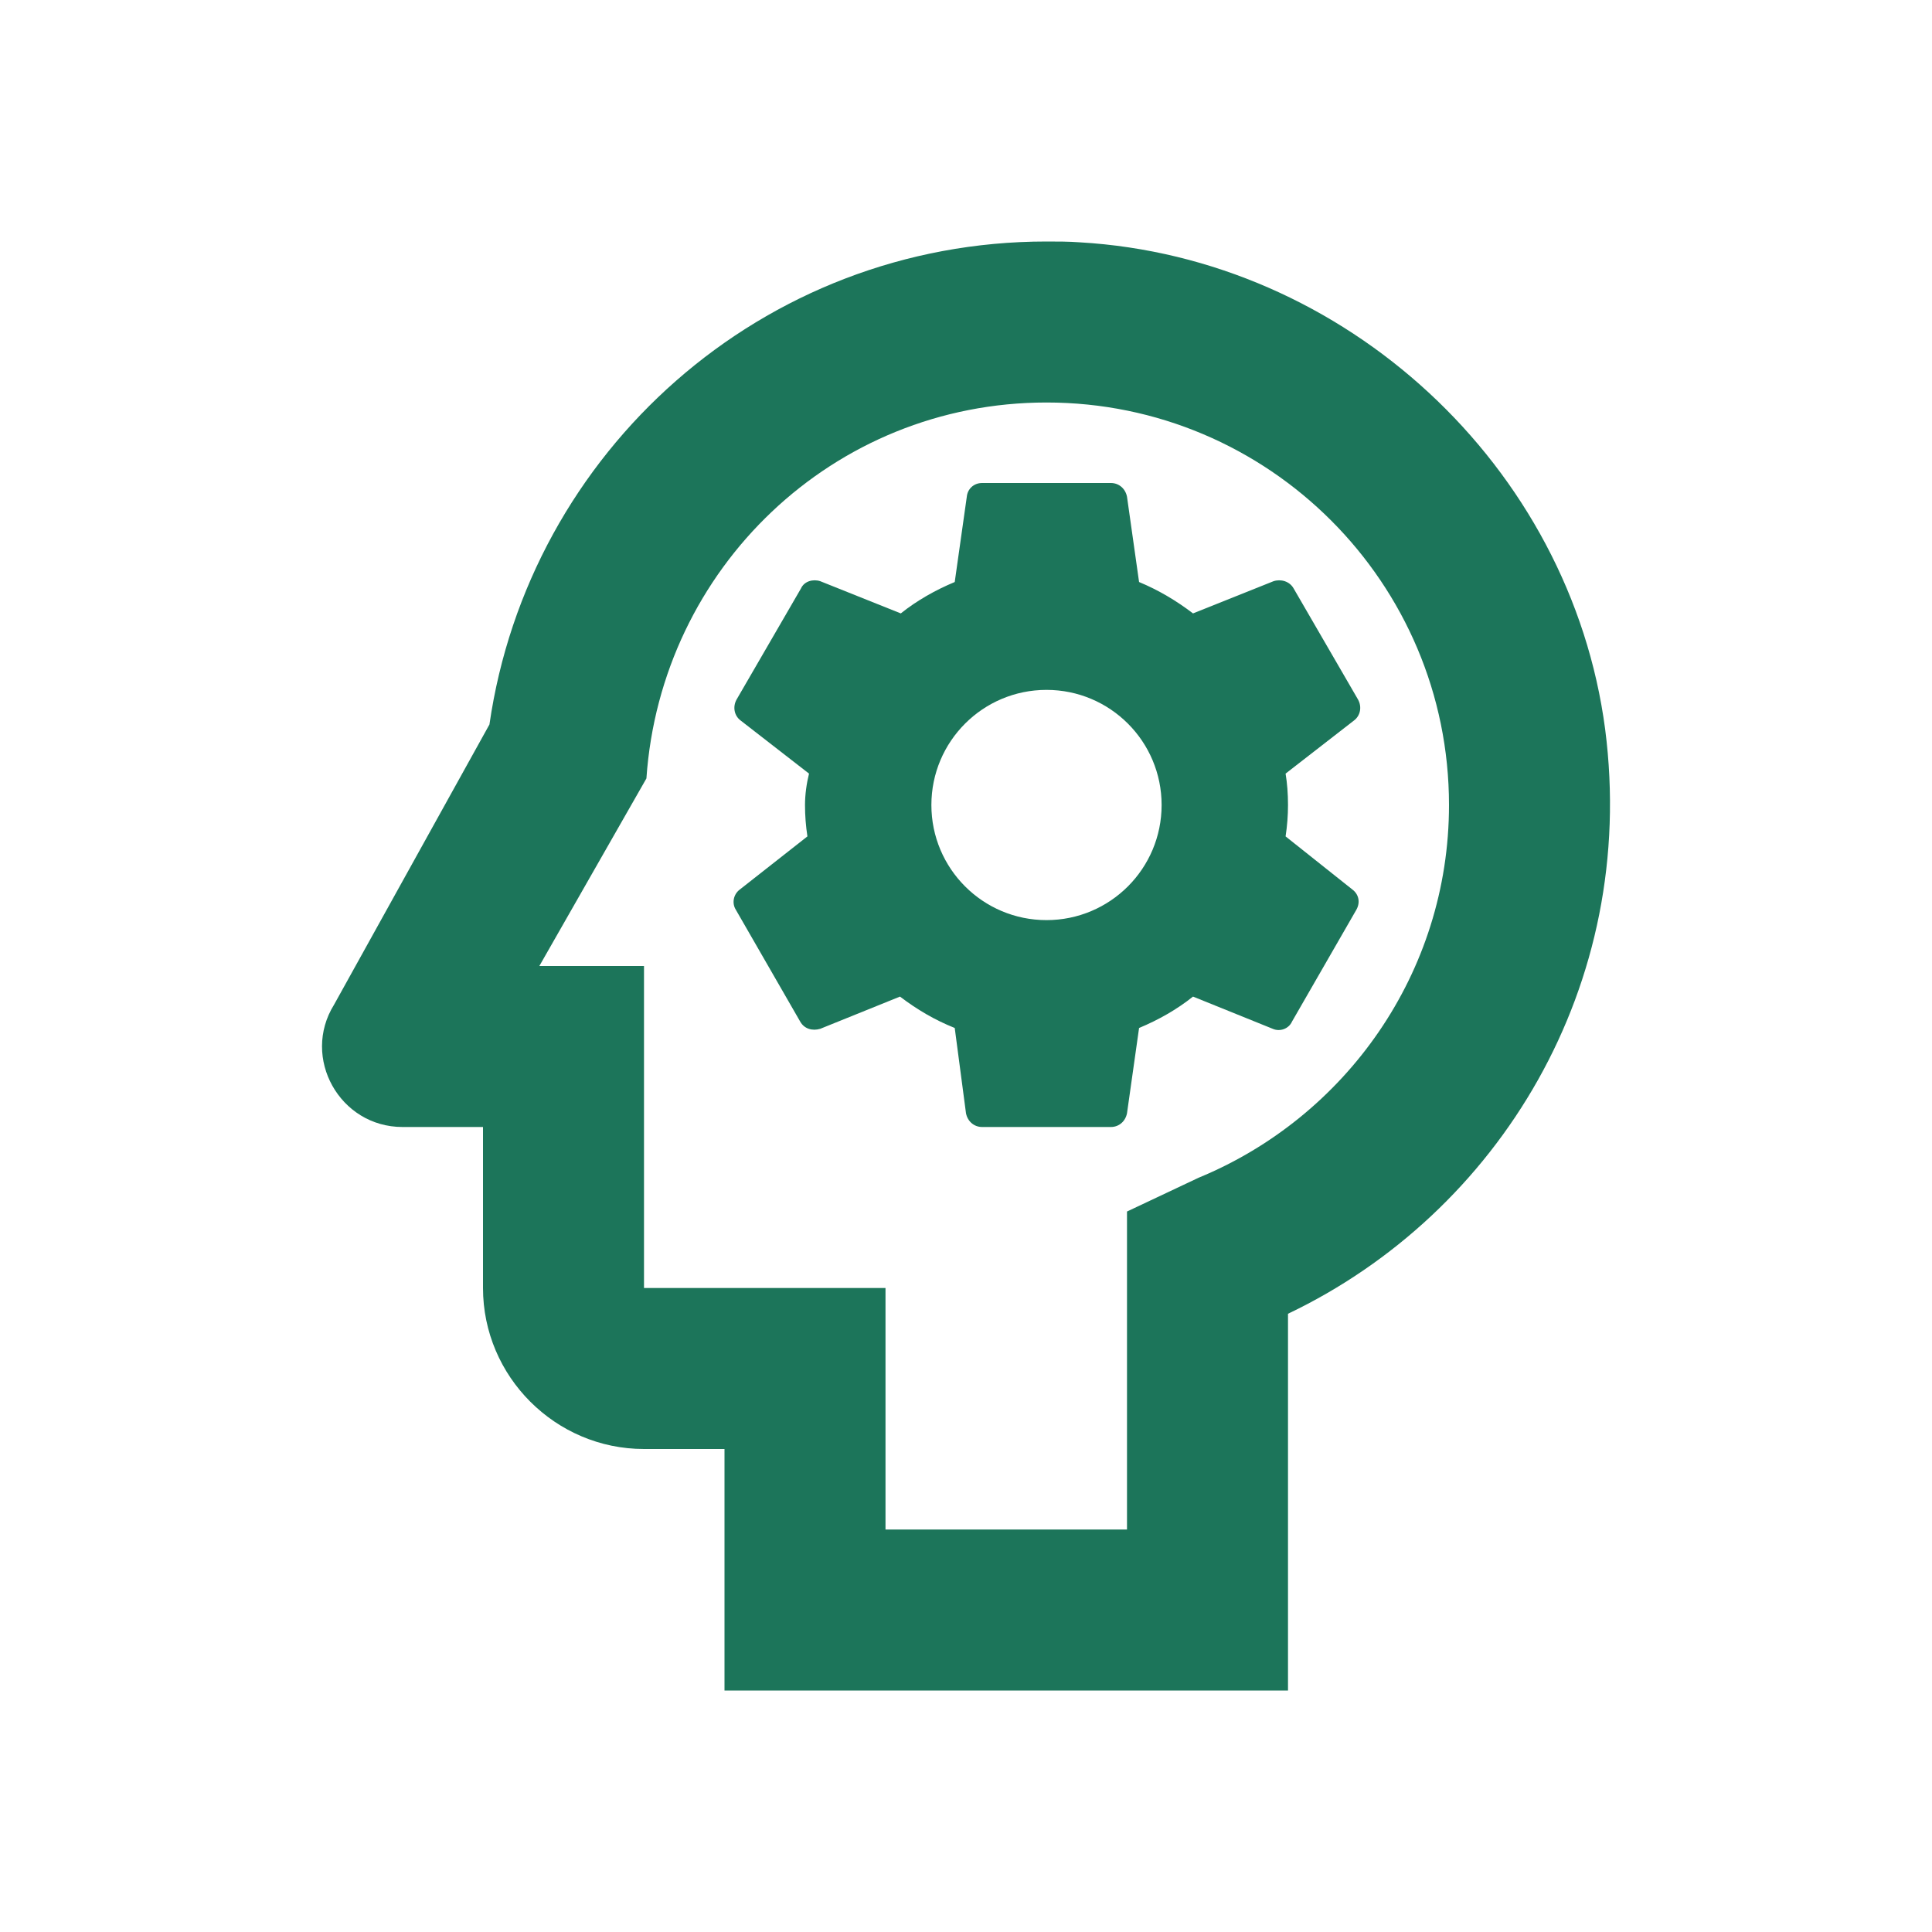
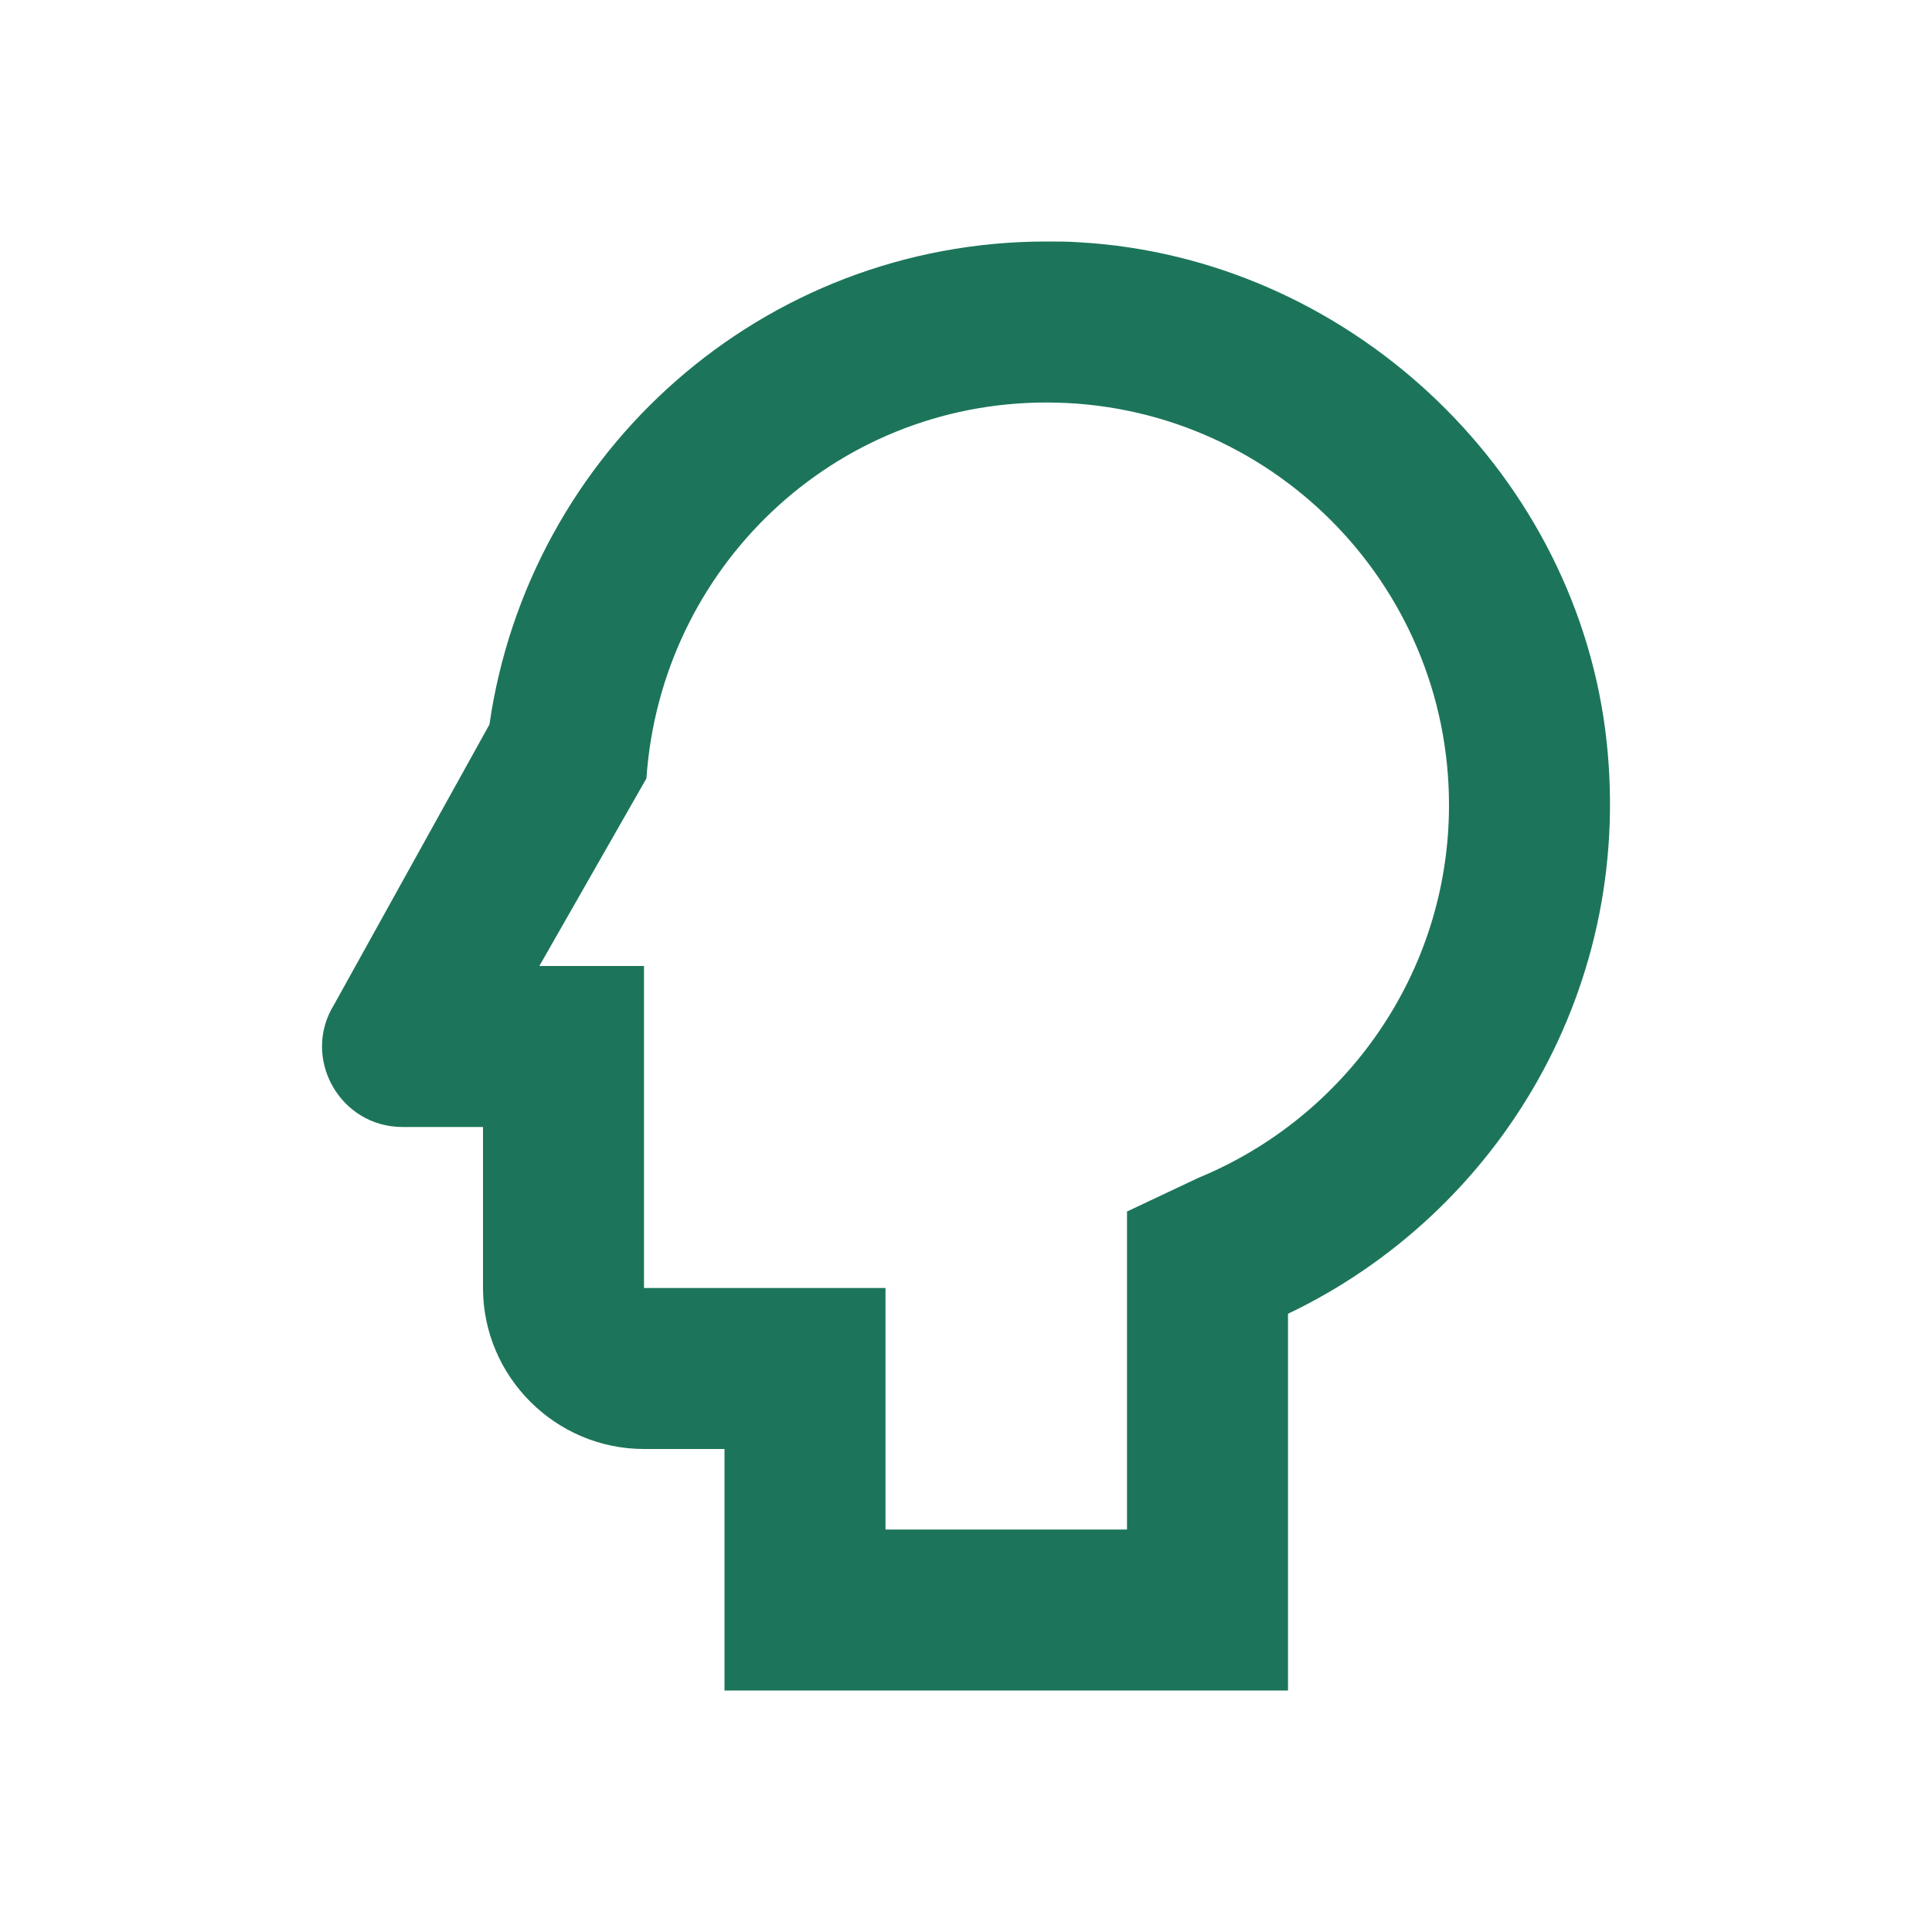
<svg xmlns="http://www.w3.org/2000/svg" width="48" height="48" viewBox="0 0 48 48" fill="none">
-   <path d="M31.64 14.44L29.64 15.24C29.22 14.92 28.78 14.66 28.3 14.46L28 12.34C27.96 12.14 27.8 12 27.6 12H24.4C24.2 12 24.04 12.14 24.02 12.34L23.72 14.46C23.24 14.66 22.78 14.92 22.38 15.24L20.38 14.44C20.2 14.38 19.98 14.44 19.9 14.62L18.3 17.38C18.2 17.56 18.24 17.78 18.4 17.9L20.1 19.22C20.04 19.46 20 19.74 20 20C20 20.26 20.02 20.52 20.06 20.78L18.38 22.1C18.22 22.22 18.18 22.44 18.28 22.6L19.88 25.38C19.98 25.56 20.18 25.62 20.38 25.56L22.36 24.76C22.78 25.08 23.22 25.34 23.72 25.54L24 27.66C24.04 27.86 24.2 28 24.4 28H27.6C27.8 28 27.96 27.86 28 27.66L28.3 25.54C28.78 25.34 29.24 25.08 29.64 24.76L31.62 25.56C31.8 25.64 32.02 25.56 32.1 25.38L33.7 22.6C33.8 22.42 33.76 22.22 33.6 22.1L31.94 20.78C31.98 20.52 32 20.26 32 20C32 19.72 31.98 19.46 31.94 19.22L33.64 17.9C33.8 17.78 33.84 17.56 33.74 17.38L32.14 14.62C32.04 14.44 31.82 14.38 31.64 14.44ZM26 22.86C24.42 22.86 23.14 21.58 23.14 20C23.14 18.42 24.42 17.14 26 17.14C27.58 17.14 28.86 18.42 28.86 20C28.86 21.58 27.58 22.86 26 22.86Z" fill="#1C755A" />
  <path d="M39.88 18.12C39.02 11.58 33.42 6.4 26.82 6.02C26.54 6 26.28 6 26 6C18.94 6 13.14 11.22 12.16 18L8.3 24.96C7.48 26.28 8.44 28 10 28H12V32C12 34.2 13.8 36 16 36H18V42H32V32.64C37.24 30.14 40.7 24.48 39.88 18.12ZM29.78 29.26L28 30.1V38H22V32H16V24H13.4L16.06 19.34C16.42 14.12 20.7 10 26 10C31.52 10 36 14.48 36 20C36 24.18 33.42 27.76 29.78 29.26Z" fill="#1C755A" />
</svg>